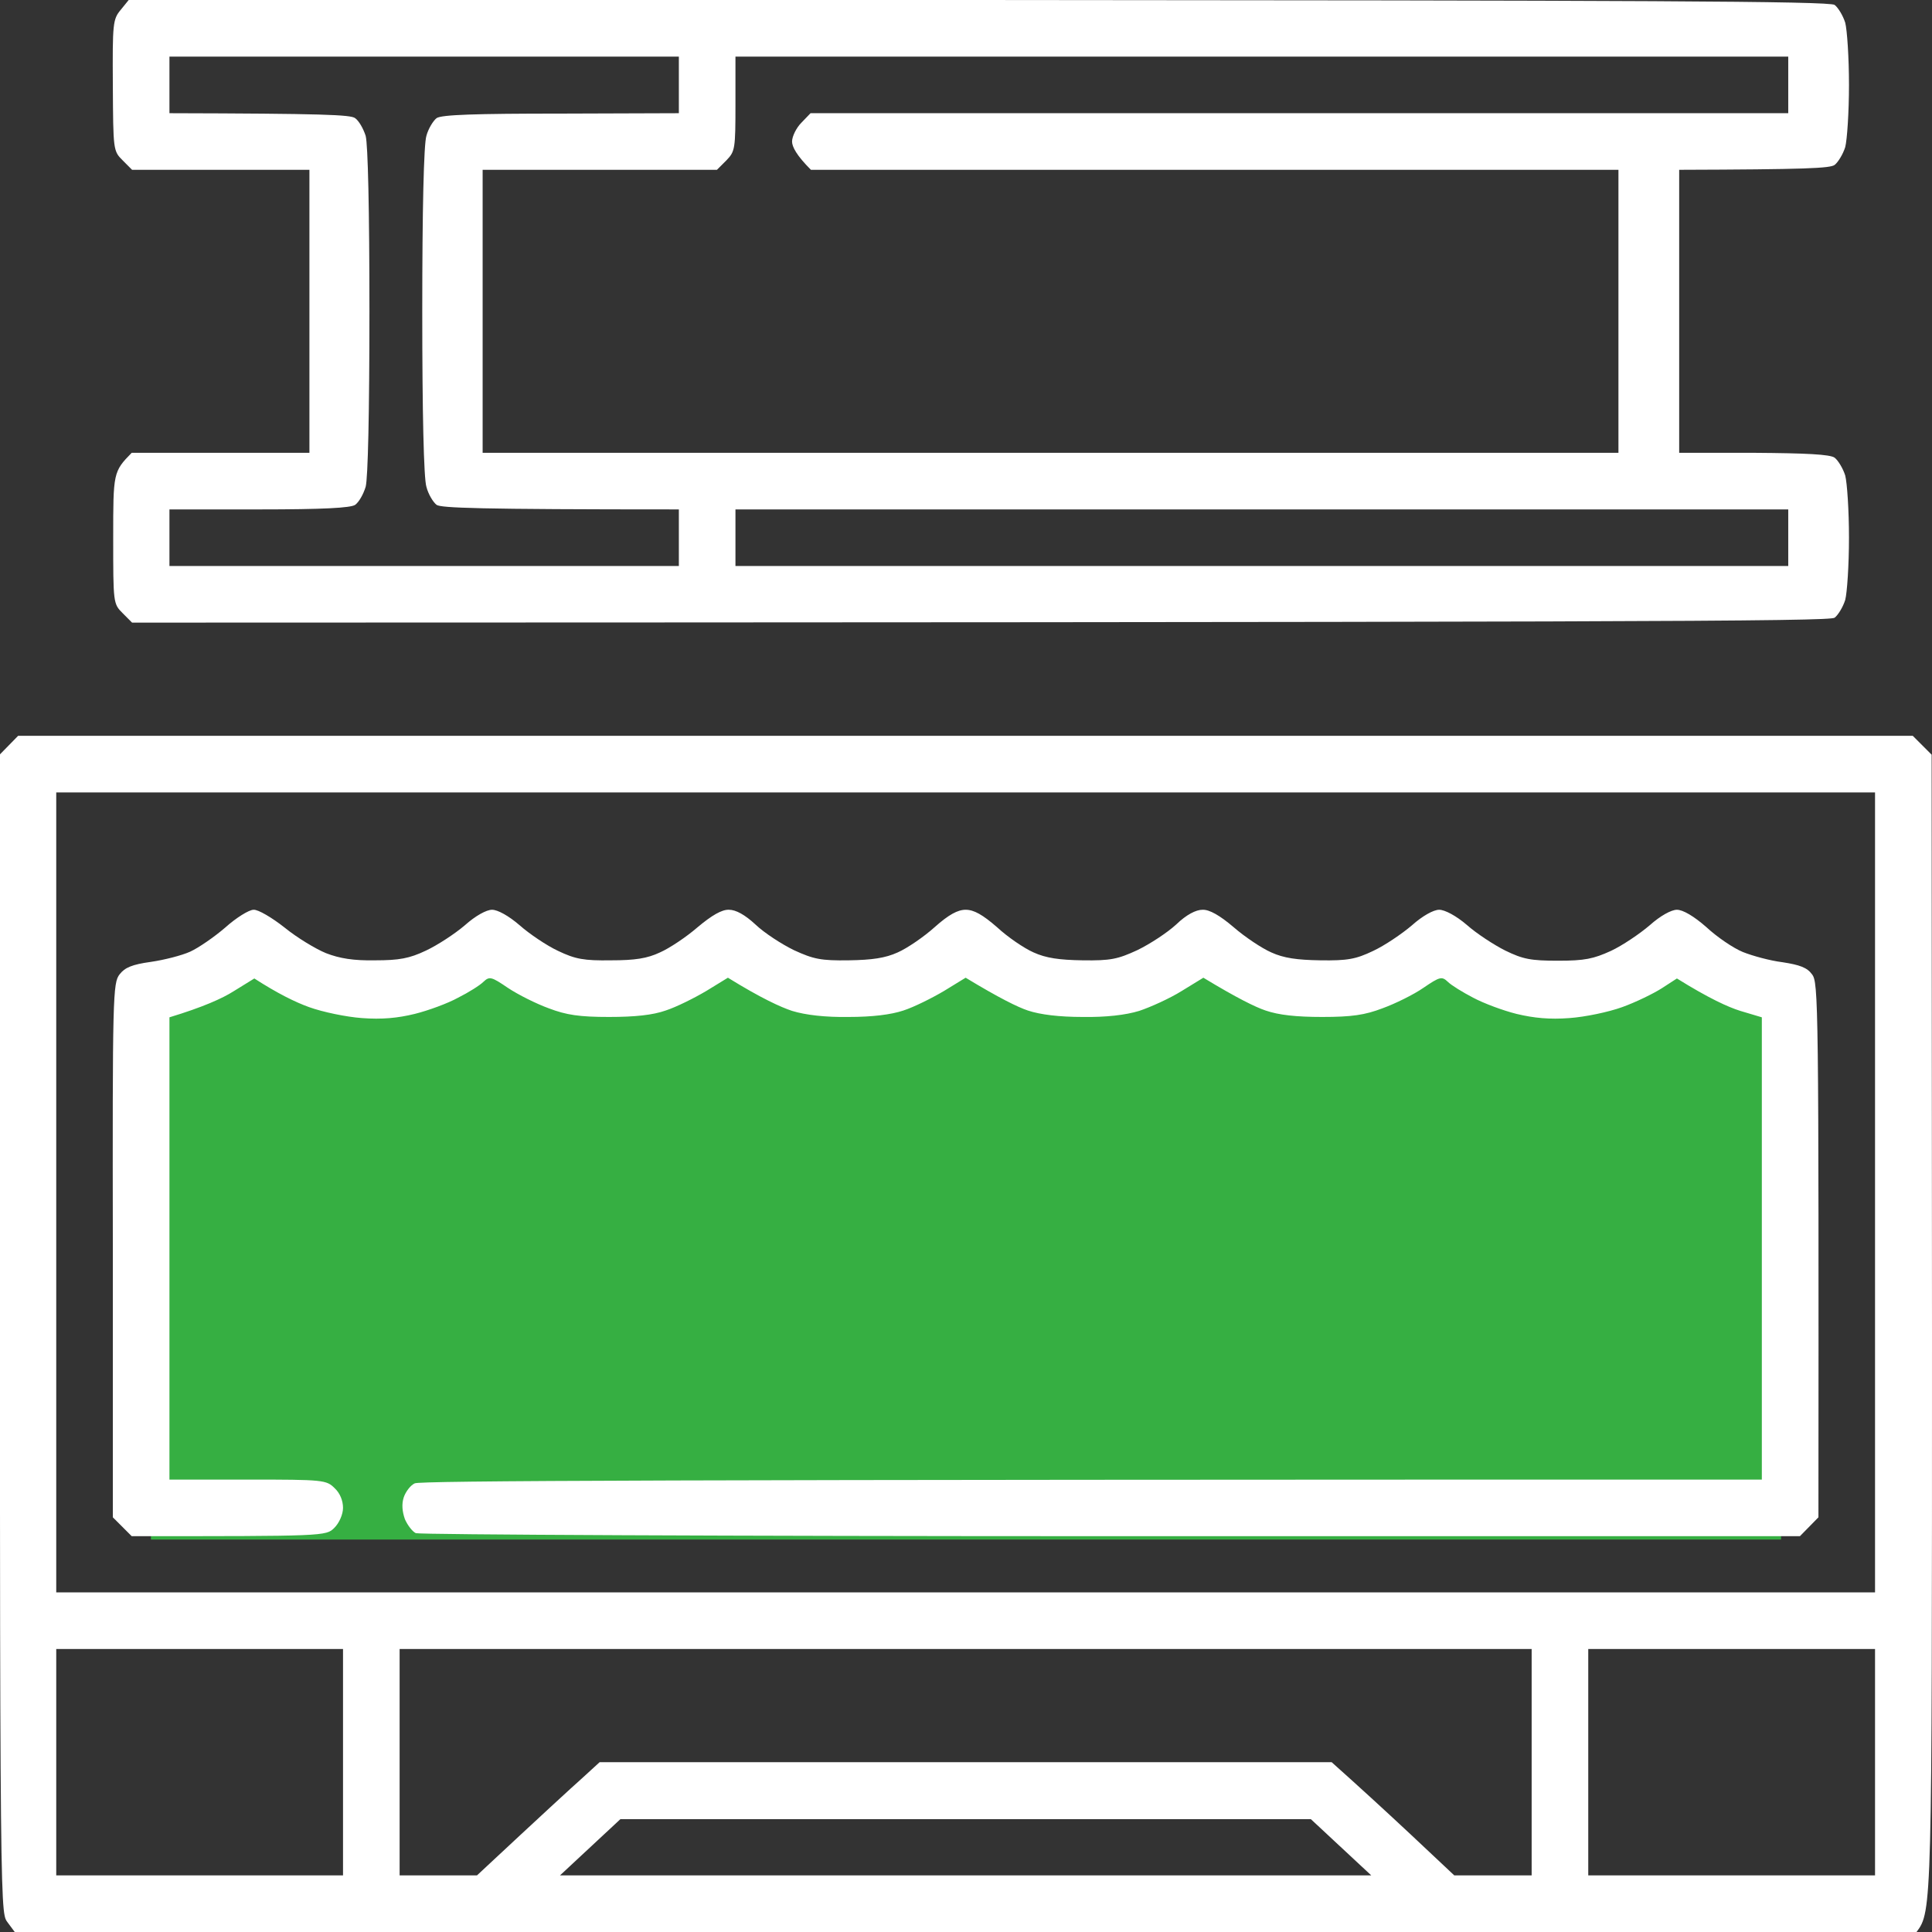
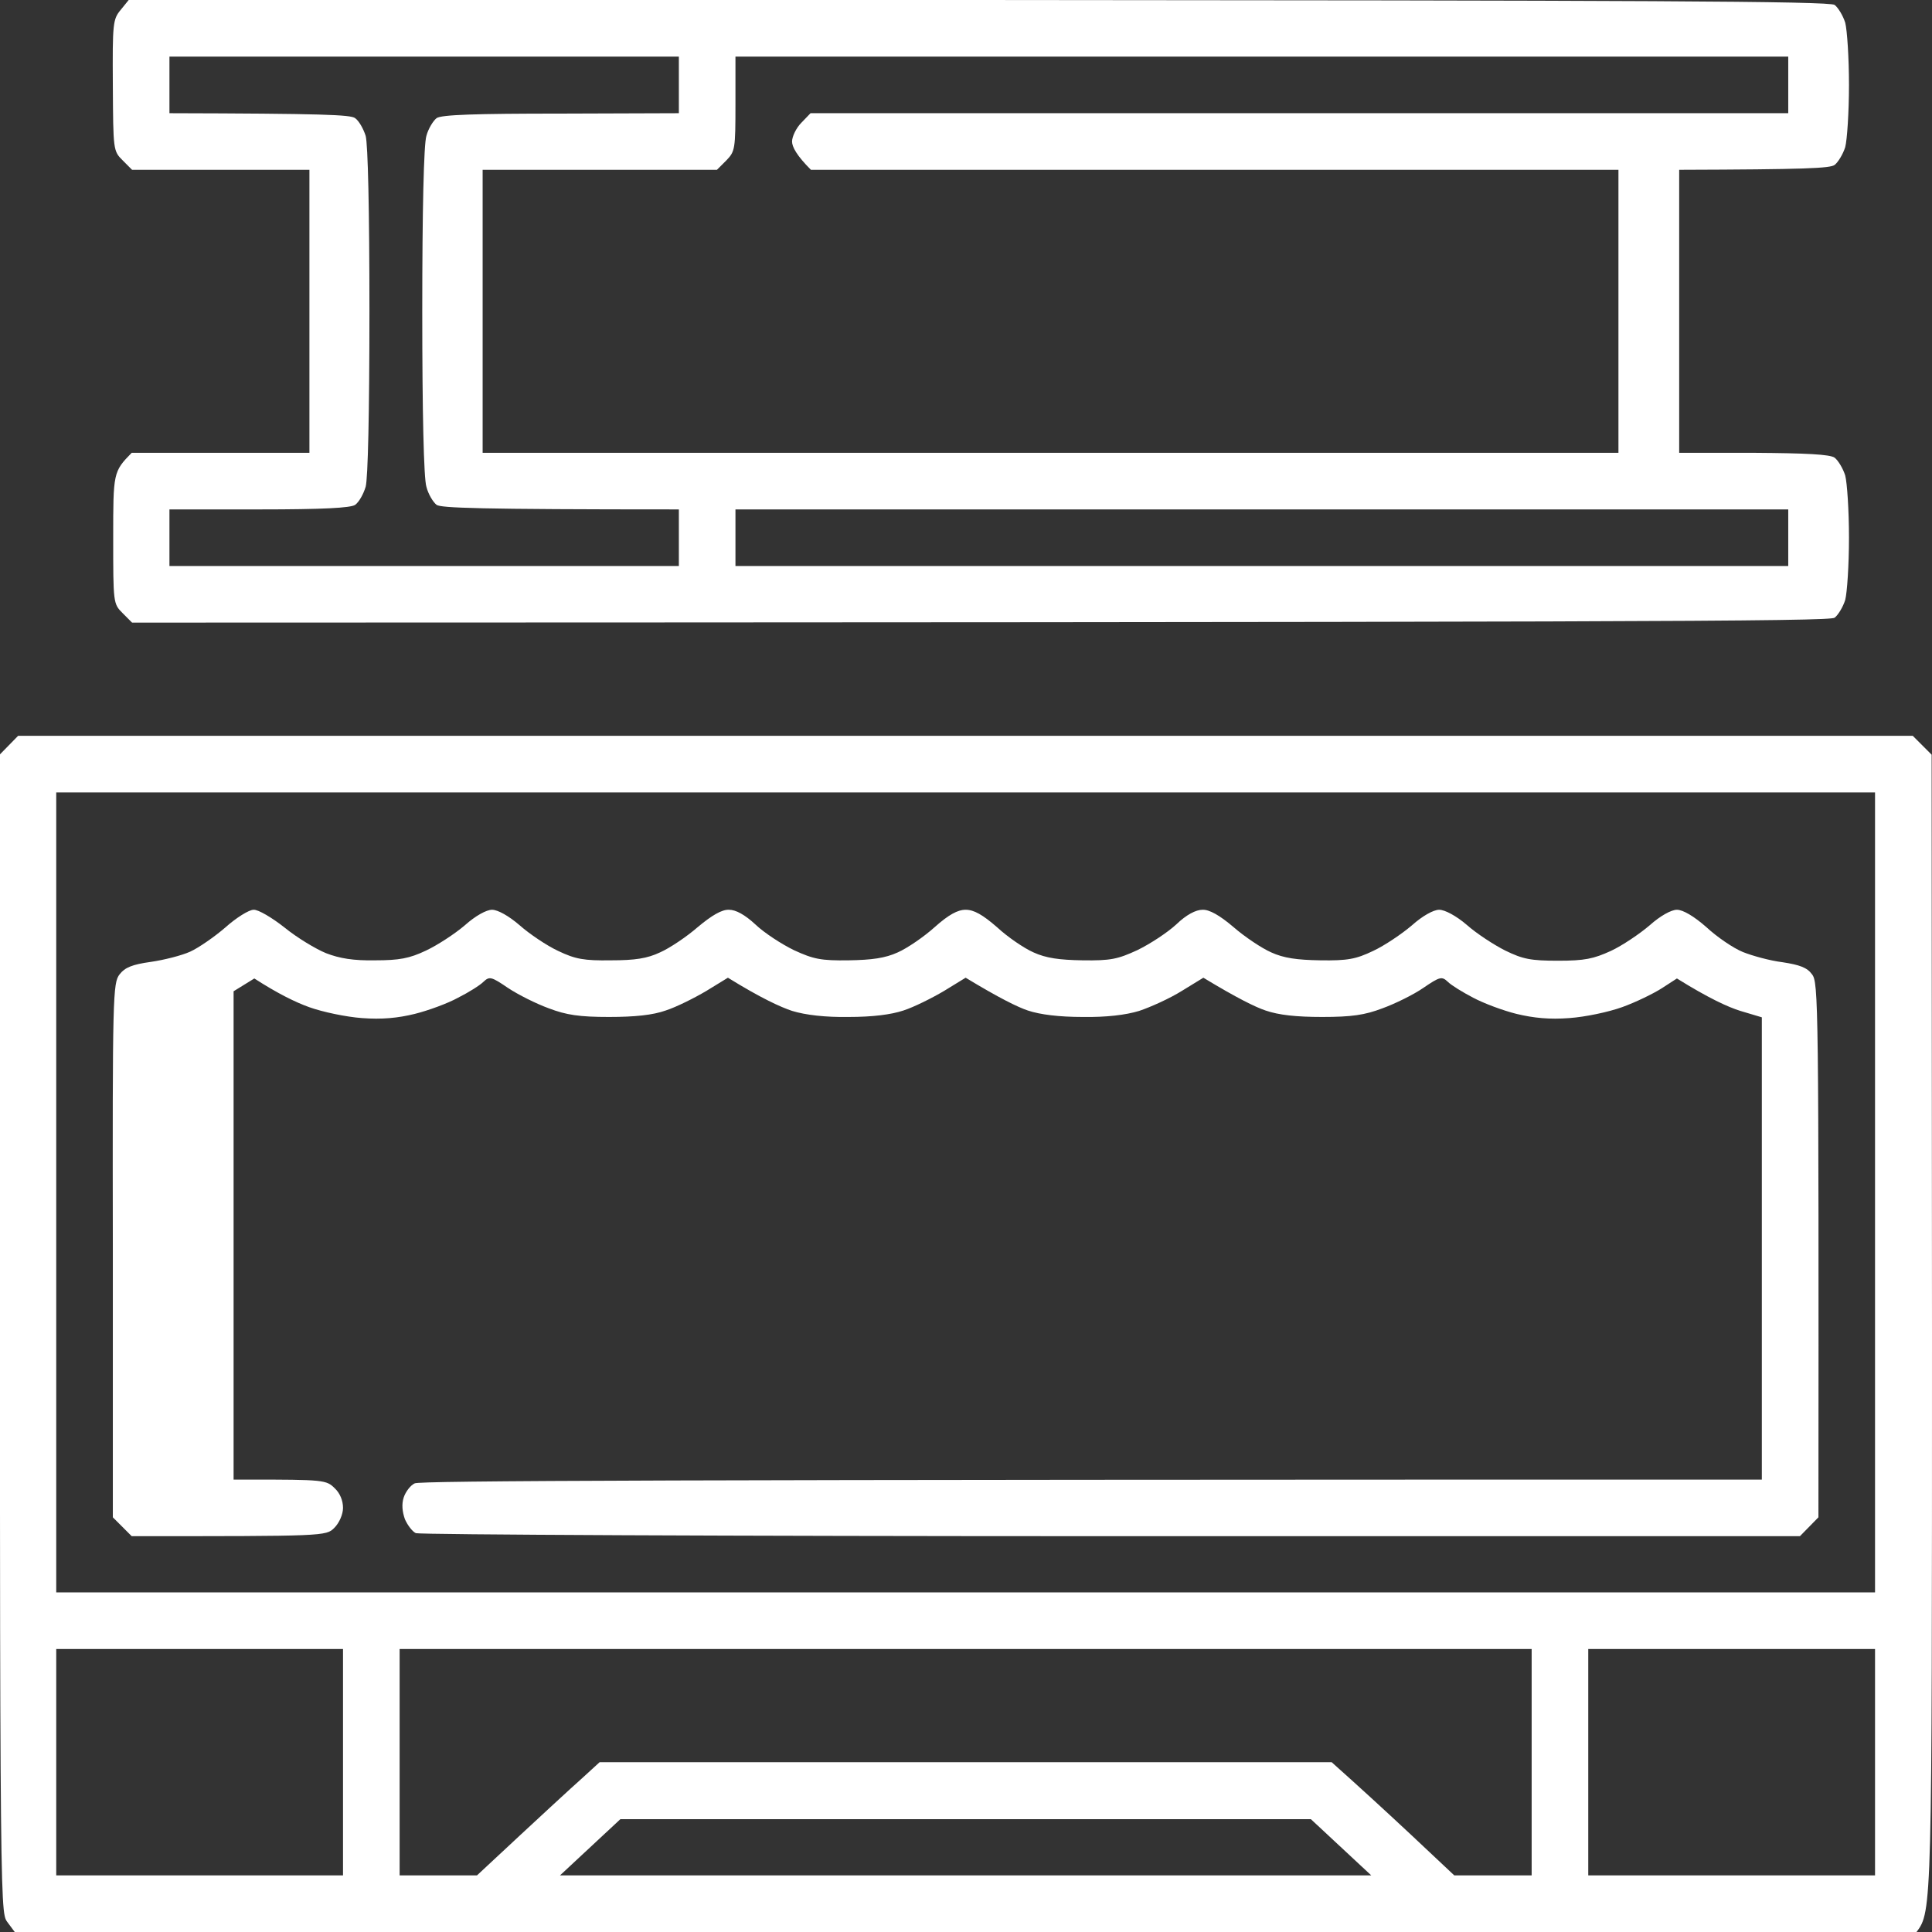
<svg xmlns="http://www.w3.org/2000/svg" width="64" height="64" viewBox="0 0 64 64" fill="none">
  <rect x="0" y="0" width="64" height="64" fill="#333333" stroke="none" />
  <g clip-path="url(#clip0_601_2729)">
-     <rect x="5" y="32" width="54" height="19" fill="#36AF42" />
-     <path fill-rule="evenodd" clip-rule="evenodd" d="M4.263 0H32.413C54.338 0.013 60.613 0.037 60.775 0.163C60.888 0.25 61.05 0.512 61.125 0.75C61.188 0.988 61.25 1.913 61.25 2.812C61.25 3.712 61.188 4.638 61.125 4.875C61.05 5.112 60.888 5.375 60.775 5.463C60.625 5.575 59.825 5.612 55.625 5.625V15H58.1C59.825 15.012 60.625 15.05 60.775 15.162C60.888 15.25 61.05 15.512 61.125 15.75C61.188 15.988 61.25 16.913 61.25 17.812C61.25 18.712 61.188 19.637 61.125 19.875C61.05 20.113 60.888 20.375 60.775 20.462C60.613 20.587 54.35 20.613 4.375 20.625L4.063 20.312C3.75 20 3.75 19.975 3.75 17.812C3.75 15.662 3.75 15.625 4.363 15H10.25V5.625H4.375L4.063 5.312C3.75 5 3.75 4.975 3.738 2.825C3.725 0.775 3.738 0.637 4 0.325L4.263 0ZM5.613 3.75C10.713 3.763 11.613 3.8 11.763 3.913C11.888 4 12.038 4.263 12.113 4.5C12.188 4.775 12.238 6.95 12.238 10.312C12.238 13.688 12.188 15.85 12.113 16.125C12.038 16.375 11.888 16.637 11.763 16.725C11.613 16.825 10.713 16.875 8.588 16.875H5.613V18.75H22.488V16.875C15.725 16.875 14.625 16.825 14.463 16.725C14.35 16.637 14.188 16.375 14.125 16.125C14.038 15.85 13.988 13.688 13.988 10.312C13.988 6.95 14.038 4.775 14.125 4.5C14.188 4.263 14.35 4 14.463 3.913C14.625 3.8 15.725 3.763 18.588 3.763L22.488 3.75V1.875H5.613V3.75ZM24.363 3.438C24.363 4.938 24.35 5.013 24.063 5.312L23.75 5.625H15.988V15H53.613V5.625H26.863C26.388 5.15 26.238 4.862 26.238 4.688C26.238 4.525 26.375 4.237 26.55 4.062L26.85 3.75H59.238V1.875H24.363V3.438ZM24.363 18.75H59.238V16.875H24.363V18.75ZM0.6 24.375H63.363L63.988 25L64 44.163C64 63.237 64 63.312 63.488 64H0.488L0.238 63.663C-0.012 63.312 -0.012 63.237 0 24.988L0.6 24.375ZM1.863 52.75H62.113V26.25H1.863V52.75ZM1.863 62.125H11.363V54.625H1.863V62.125ZM13.238 62.125H15.8C18.025 60.05 18.938 59.212 19.275 58.913L19.863 58.375H44.113C45.038 59.2 45.95 60.038 46.738 60.775L48.175 62.125H50.738V54.625H13.238V62.125ZM52.613 62.125H62.113V54.625H52.613V62.125ZM18.55 62.125H45.425L43.425 60.263H20.55L18.55 62.125ZM8.4 30.137C8.55 30.125 9.013 30.4 9.425 30.725C9.838 31.062 10.463 31.438 10.8 31.575C11.25 31.75 11.713 31.825 12.425 31.812C13.225 31.812 13.563 31.75 14.113 31.488C14.488 31.312 15.063 30.938 15.4 30.65C15.75 30.337 16.113 30.137 16.3 30.137C16.488 30.137 16.85 30.337 17.213 30.65C17.538 30.938 18.113 31.325 18.488 31.5C19.063 31.775 19.35 31.825 20.238 31.812C21.038 31.812 21.438 31.75 21.863 31.55C22.175 31.413 22.738 31.038 23.113 30.712C23.575 30.325 23.913 30.125 24.15 30.137C24.375 30.137 24.675 30.3 25.025 30.625C25.313 30.9 25.888 31.275 26.3 31.475C26.95 31.775 27.2 31.825 28.113 31.812C28.888 31.8 29.325 31.738 29.738 31.55C30.05 31.413 30.6 31.038 30.963 30.712C31.425 30.3 31.725 30.137 31.988 30.137C32.263 30.137 32.55 30.3 33.025 30.712C33.375 31.038 33.925 31.413 34.238 31.55C34.65 31.738 35.088 31.8 35.863 31.812C36.788 31.825 37.025 31.775 37.675 31.475C38.088 31.275 38.663 30.9 38.963 30.625C39.3 30.3 39.613 30.137 39.838 30.137C40.063 30.129 40.404 30.321 40.863 30.712C41.238 31.038 41.8 31.413 42.113 31.55C42.525 31.738 42.963 31.8 43.738 31.812C44.638 31.825 44.913 31.775 45.488 31.5C45.863 31.325 46.438 30.938 46.775 30.65C47.125 30.337 47.488 30.137 47.675 30.137C47.863 30.137 48.238 30.337 48.588 30.637C48.913 30.925 49.488 31.3 49.863 31.488C50.45 31.775 50.713 31.825 51.613 31.825C52.5 31.825 52.788 31.762 53.363 31.5C53.738 31.325 54.313 30.938 54.65 30.65C55 30.337 55.363 30.137 55.55 30.137C55.75 30.137 56.113 30.35 56.525 30.712C56.875 31.038 57.425 31.413 57.738 31.538C58.05 31.663 58.638 31.825 59.05 31.875C59.613 31.962 59.863 32.05 60.025 32.275C60.238 32.55 60.25 33.1 60.238 50.263L59.625 50.888H36.813C24.263 50.888 13.9 50.837 13.775 50.788C13.663 50.737 13.5 50.525 13.413 50.325C13.325 50.075 13.3 49.825 13.375 49.6C13.438 49.413 13.6 49.2 13.738 49.138C13.9 49.05 21.638 49.013 58.363 49.013V33.7L57.65 33.487C57.25 33.362 56.613 33.075 55.55 32.413L55.05 32.737C54.775 32.913 54.188 33.2 53.738 33.362C53.288 33.525 52.513 33.688 51.988 33.725C51.338 33.775 50.813 33.725 50.238 33.587C49.788 33.475 49.15 33.237 48.8 33.05C48.463 32.875 48.075 32.638 47.963 32.525C47.763 32.337 47.7 32.35 47.15 32.725C46.825 32.95 46.213 33.25 45.8 33.4C45.213 33.625 44.775 33.688 43.8 33.688C42.938 33.688 42.363 33.625 41.925 33.475C41.588 33.362 40.975 33.062 39.863 32.388L39.15 32.825C38.75 33.075 38.113 33.362 37.738 33.487C37.288 33.625 36.638 33.7 35.863 33.688C35.088 33.688 34.463 33.612 34.05 33.475C33.713 33.362 33.1 33.062 31.988 32.388L31.275 32.825C30.875 33.062 30.275 33.362 29.925 33.475C29.513 33.612 28.9 33.688 28.113 33.688C27.338 33.7 26.688 33.625 26.238 33.487C25.863 33.362 25.225 33.075 24.113 32.388L23.4 32.825C23 33.062 22.4 33.362 22.05 33.475C21.625 33.625 21.038 33.688 20.175 33.688C19.2 33.688 18.763 33.625 18.175 33.4C17.763 33.25 17.163 32.95 16.825 32.725C16.275 32.35 16.213 32.337 16.013 32.525C15.9 32.638 15.525 32.875 15.175 33.05C14.838 33.237 14.188 33.475 13.738 33.587C13.175 33.725 12.65 33.775 11.988 33.725C11.475 33.688 10.688 33.525 10.238 33.362C9.788 33.2 9.2 32.913 8.425 32.413L7.738 32.837C7.363 33.075 6.725 33.362 5.613 33.7V49.013H8.213C10.725 49.013 10.813 49.025 11.088 49.3C11.263 49.462 11.363 49.712 11.363 49.95C11.363 50.163 11.238 50.45 11.075 50.612C10.8 50.888 10.763 50.888 4.363 50.888L3.738 50.263V41.413C3.725 32.962 3.738 32.562 3.963 32.275C4.138 32.05 4.375 31.95 5 31.863C5.438 31.8 6.025 31.65 6.3 31.525C6.575 31.4 7.1 31.038 7.463 30.725C7.825 30.4 8.25 30.137 8.4 30.137Z" fill="white" />
+     <path fill-rule="evenodd" clip-rule="evenodd" d="M4.263 0H32.413C54.338 0.013 60.613 0.037 60.775 0.163C60.888 0.25 61.05 0.512 61.125 0.75C61.188 0.988 61.25 1.913 61.25 2.812C61.25 3.712 61.188 4.638 61.125 4.875C61.05 5.112 60.888 5.375 60.775 5.463C60.625 5.575 59.825 5.612 55.625 5.625V15H58.1C59.825 15.012 60.625 15.05 60.775 15.162C60.888 15.25 61.05 15.512 61.125 15.75C61.188 15.988 61.25 16.913 61.25 17.812C61.25 18.712 61.188 19.637 61.125 19.875C61.05 20.113 60.888 20.375 60.775 20.462C60.613 20.587 54.35 20.613 4.375 20.625L4.063 20.312C3.75 20 3.75 19.975 3.75 17.812C3.75 15.662 3.75 15.625 4.363 15H10.25V5.625H4.375L4.063 5.312C3.75 5 3.75 4.975 3.738 2.825C3.725 0.775 3.738 0.637 4 0.325L4.263 0ZM5.613 3.75C10.713 3.763 11.613 3.8 11.763 3.913C11.888 4 12.038 4.263 12.113 4.5C12.188 4.775 12.238 6.95 12.238 10.312C12.238 13.688 12.188 15.85 12.113 16.125C12.038 16.375 11.888 16.637 11.763 16.725C11.613 16.825 10.713 16.875 8.588 16.875H5.613V18.75H22.488V16.875C15.725 16.875 14.625 16.825 14.463 16.725C14.35 16.637 14.188 16.375 14.125 16.125C14.038 15.85 13.988 13.688 13.988 10.312C13.988 6.95 14.038 4.775 14.125 4.5C14.188 4.263 14.35 4 14.463 3.913C14.625 3.8 15.725 3.763 18.588 3.763L22.488 3.75V1.875H5.613V3.75ZM24.363 3.438C24.363 4.938 24.35 5.013 24.063 5.312L23.75 5.625H15.988V15H53.613V5.625H26.863C26.388 5.15 26.238 4.862 26.238 4.688C26.238 4.525 26.375 4.237 26.55 4.062L26.85 3.75H59.238V1.875H24.363V3.438ZM24.363 18.75H59.238V16.875H24.363V18.75ZM0.6 24.375H63.363L63.988 25L64 44.163C64 63.237 64 63.312 63.488 64H0.488L0.238 63.663C-0.012 63.312 -0.012 63.237 0 24.988L0.6 24.375ZM1.863 52.75H62.113V26.25H1.863V52.75ZM1.863 62.125H11.363V54.625H1.863V62.125ZM13.238 62.125H15.8C18.025 60.05 18.938 59.212 19.275 58.913L19.863 58.375H44.113C45.038 59.2 45.95 60.038 46.738 60.775L48.175 62.125H50.738V54.625H13.238V62.125ZM52.613 62.125H62.113V54.625H52.613V62.125ZM18.55 62.125H45.425L43.425 60.263H20.55L18.55 62.125ZM8.4 30.137C8.55 30.125 9.013 30.4 9.425 30.725C9.838 31.062 10.463 31.438 10.8 31.575C11.25 31.75 11.713 31.825 12.425 31.812C13.225 31.812 13.563 31.75 14.113 31.488C14.488 31.312 15.063 30.938 15.4 30.65C15.75 30.337 16.113 30.137 16.3 30.137C16.488 30.137 16.85 30.337 17.213 30.65C17.538 30.938 18.113 31.325 18.488 31.5C19.063 31.775 19.35 31.825 20.238 31.812C21.038 31.812 21.438 31.75 21.863 31.55C22.175 31.413 22.738 31.038 23.113 30.712C23.575 30.325 23.913 30.125 24.15 30.137C24.375 30.137 24.675 30.3 25.025 30.625C25.313 30.9 25.888 31.275 26.3 31.475C26.95 31.775 27.2 31.825 28.113 31.812C28.888 31.8 29.325 31.738 29.738 31.55C30.05 31.413 30.6 31.038 30.963 30.712C31.425 30.3 31.725 30.137 31.988 30.137C32.263 30.137 32.55 30.3 33.025 30.712C33.375 31.038 33.925 31.413 34.238 31.55C34.65 31.738 35.088 31.8 35.863 31.812C36.788 31.825 37.025 31.775 37.675 31.475C38.088 31.275 38.663 30.9 38.963 30.625C39.3 30.3 39.613 30.137 39.838 30.137C40.063 30.129 40.404 30.321 40.863 30.712C41.238 31.038 41.8 31.413 42.113 31.55C42.525 31.738 42.963 31.8 43.738 31.812C44.638 31.825 44.913 31.775 45.488 31.5C45.863 31.325 46.438 30.938 46.775 30.65C47.125 30.337 47.488 30.137 47.675 30.137C47.863 30.137 48.238 30.337 48.588 30.637C48.913 30.925 49.488 31.3 49.863 31.488C50.45 31.775 50.713 31.825 51.613 31.825C52.5 31.825 52.788 31.762 53.363 31.5C53.738 31.325 54.313 30.938 54.65 30.65C55 30.337 55.363 30.137 55.55 30.137C55.75 30.137 56.113 30.35 56.525 30.712C56.875 31.038 57.425 31.413 57.738 31.538C58.05 31.663 58.638 31.825 59.05 31.875C59.613 31.962 59.863 32.05 60.025 32.275C60.238 32.55 60.25 33.1 60.238 50.263L59.625 50.888H36.813C24.263 50.888 13.9 50.837 13.775 50.788C13.663 50.737 13.5 50.525 13.413 50.325C13.325 50.075 13.3 49.825 13.375 49.6C13.438 49.413 13.6 49.2 13.738 49.138C13.9 49.05 21.638 49.013 58.363 49.013V33.7L57.65 33.487C57.25 33.362 56.613 33.075 55.55 32.413L55.05 32.737C54.775 32.913 54.188 33.2 53.738 33.362C53.288 33.525 52.513 33.688 51.988 33.725C51.338 33.775 50.813 33.725 50.238 33.587C49.788 33.475 49.15 33.237 48.8 33.05C48.463 32.875 48.075 32.638 47.963 32.525C47.763 32.337 47.7 32.35 47.15 32.725C46.825 32.95 46.213 33.25 45.8 33.4C45.213 33.625 44.775 33.688 43.8 33.688C42.938 33.688 42.363 33.625 41.925 33.475C41.588 33.362 40.975 33.062 39.863 32.388L39.15 32.825C38.75 33.075 38.113 33.362 37.738 33.487C37.288 33.625 36.638 33.7 35.863 33.688C35.088 33.688 34.463 33.612 34.05 33.475C33.713 33.362 33.1 33.062 31.988 32.388L31.275 32.825C30.875 33.062 30.275 33.362 29.925 33.475C29.513 33.612 28.9 33.688 28.113 33.688C27.338 33.7 26.688 33.625 26.238 33.487C25.863 33.362 25.225 33.075 24.113 32.388L23.4 32.825C23 33.062 22.4 33.362 22.05 33.475C21.625 33.625 21.038 33.688 20.175 33.688C19.2 33.688 18.763 33.625 18.175 33.4C17.763 33.25 17.163 32.95 16.825 32.725C16.275 32.35 16.213 32.337 16.013 32.525C15.9 32.638 15.525 32.875 15.175 33.05C14.838 33.237 14.188 33.475 13.738 33.587C13.175 33.725 12.65 33.775 11.988 33.725C11.475 33.688 10.688 33.525 10.238 33.362C9.788 33.2 9.2 32.913 8.425 32.413L7.738 32.837V49.013H8.213C10.725 49.013 10.813 49.025 11.088 49.3C11.263 49.462 11.363 49.712 11.363 49.95C11.363 50.163 11.238 50.45 11.075 50.612C10.8 50.888 10.763 50.888 4.363 50.888L3.738 50.263V41.413C3.725 32.962 3.738 32.562 3.963 32.275C4.138 32.05 4.375 31.95 5 31.863C5.438 31.8 6.025 31.65 6.3 31.525C6.575 31.4 7.1 31.038 7.463 30.725C7.825 30.4 8.25 30.137 8.4 30.137Z" fill="white" />
  </g>
  <defs>
    <clipPath id="clip0_601_2729">
      <rect width="64" height="64" fill="white" />
    </clipPath>
  </defs>
</svg>